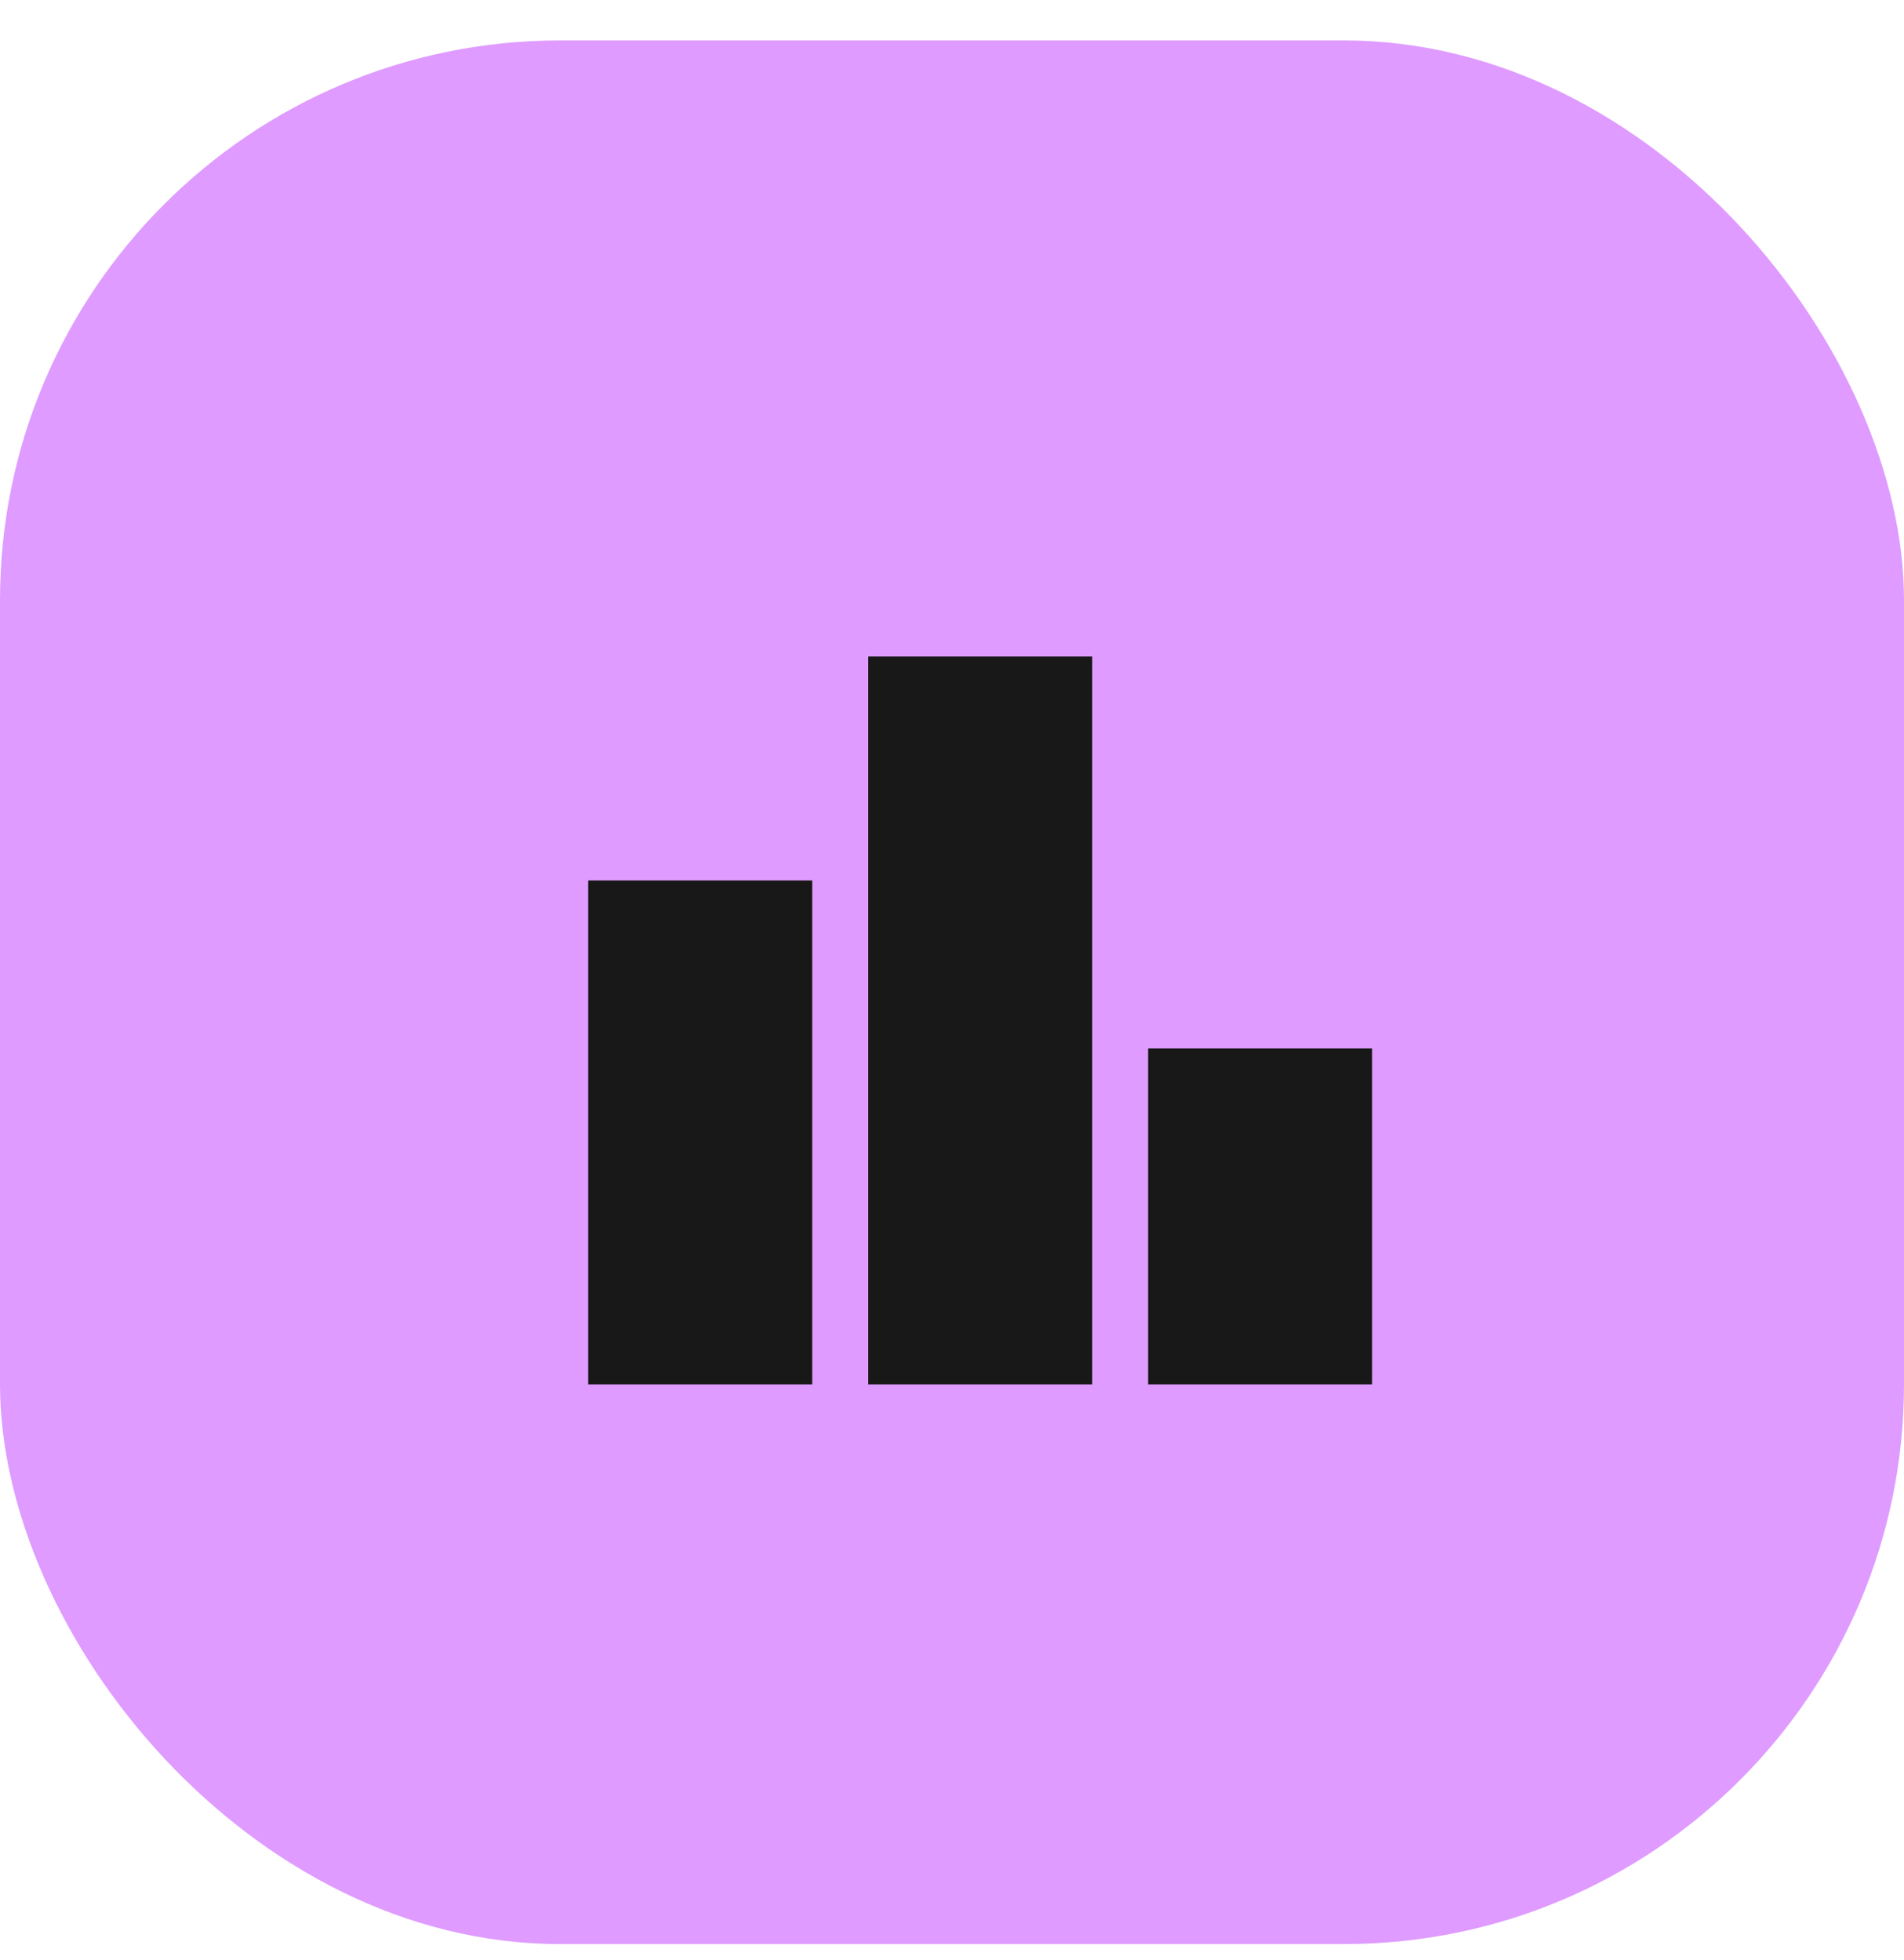
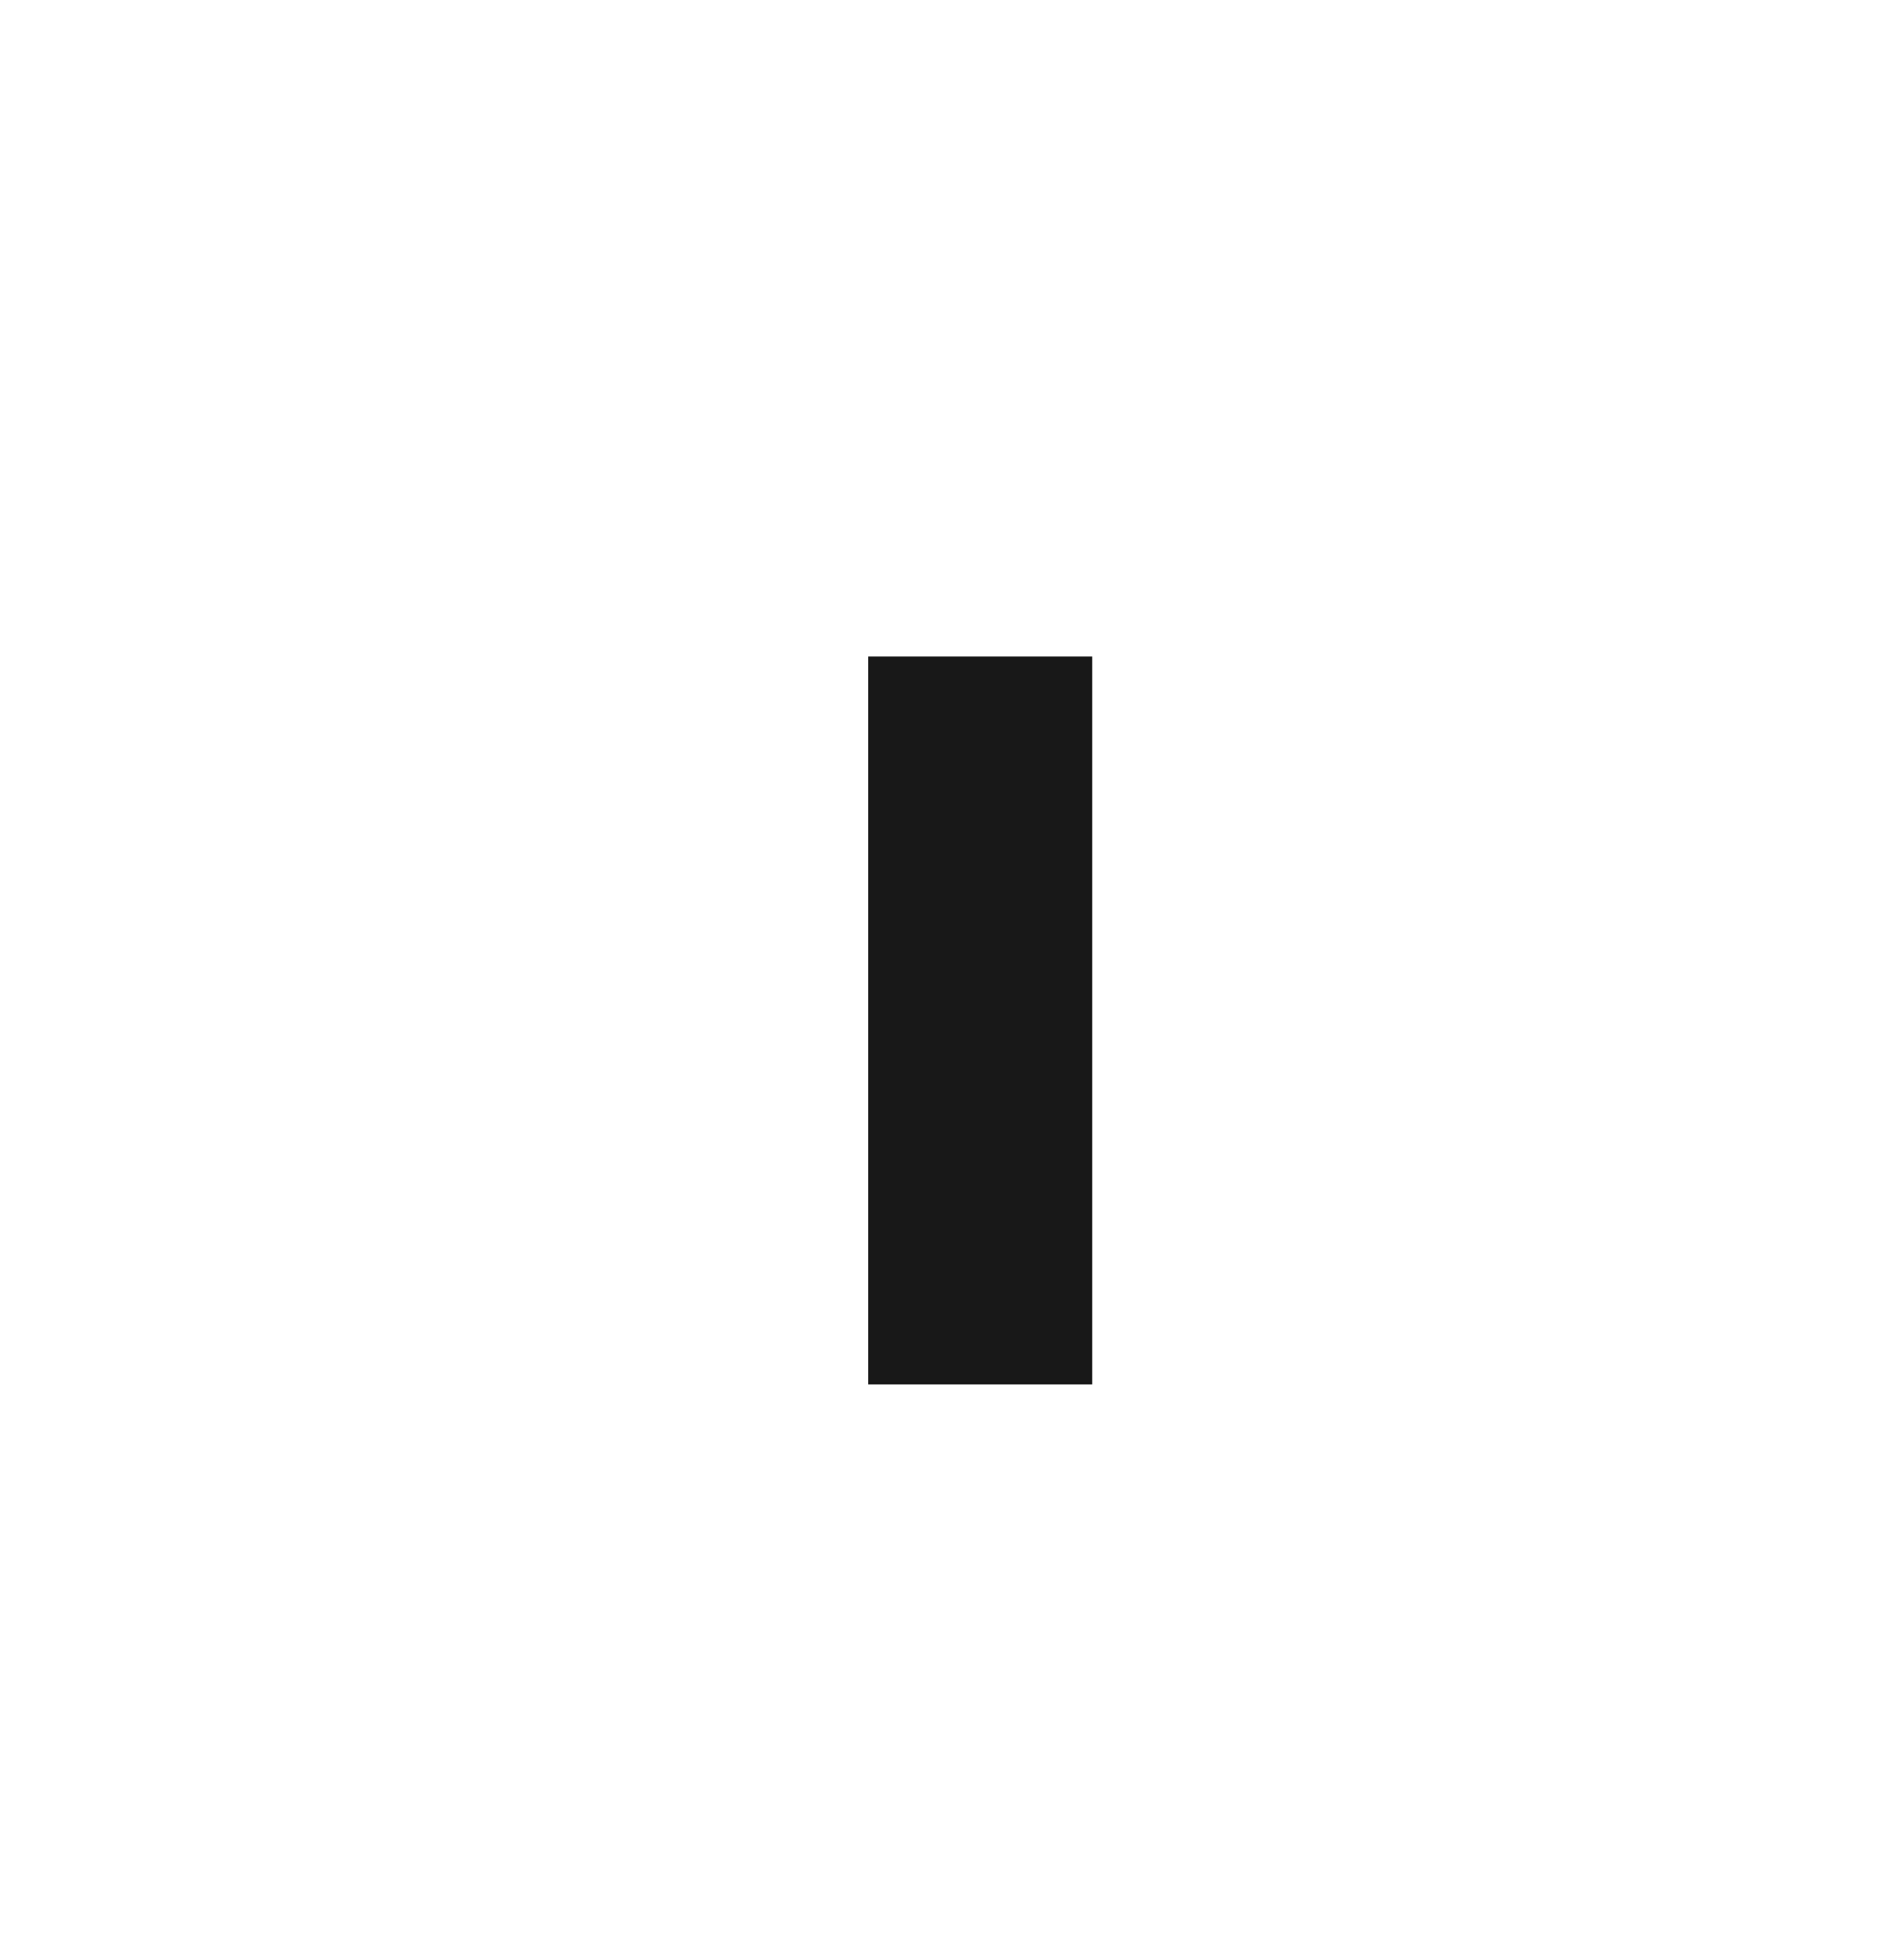
<svg xmlns="http://www.w3.org/2000/svg" width="34" height="35" viewBox="0 0 34 35" fill="none">
-   <rect y="0.722" width="34" height="34" rx="10" fill="#DF9BFF" />
-   <path d="M14.504 15.726H10.504V24.726H14.504V15.726Z" fill="#181818" />
  <path d="M19.504 11.726H15.504V24.726H19.504V11.726Z" fill="#181818" />
-   <path d="M24.502 18.726H20.502V24.726H24.502V18.726Z" fill="#181818" />
</svg>